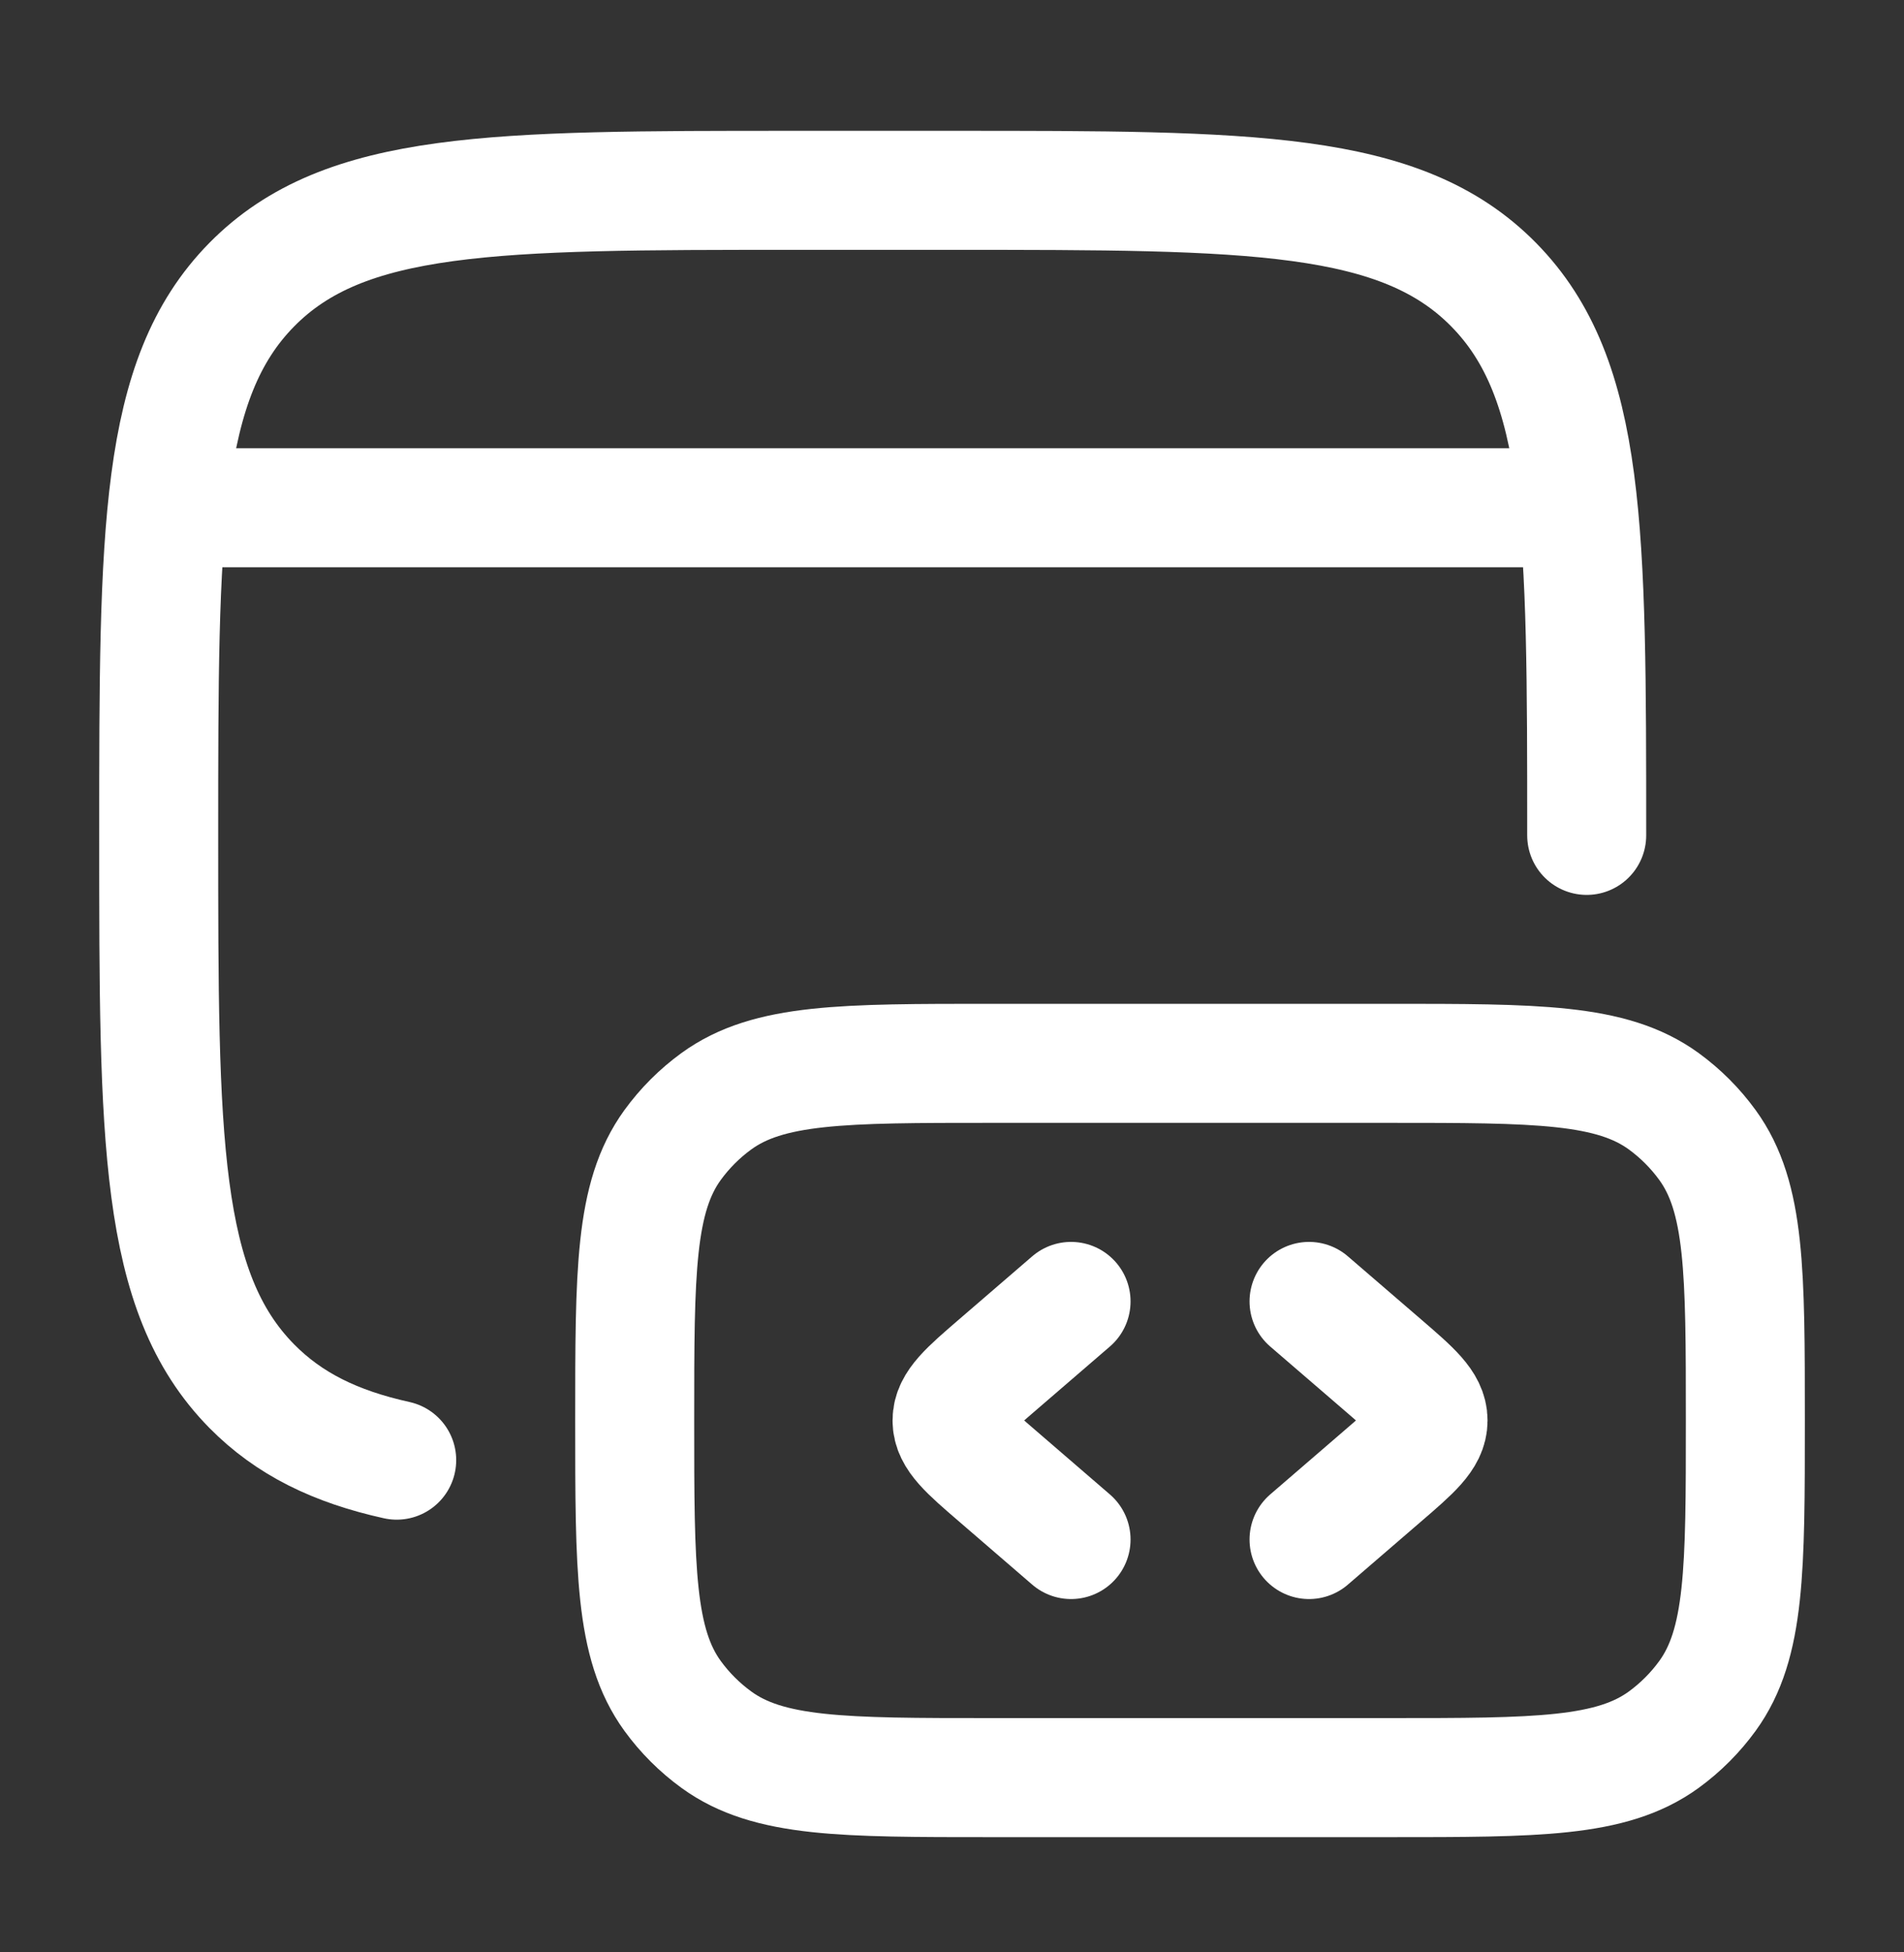
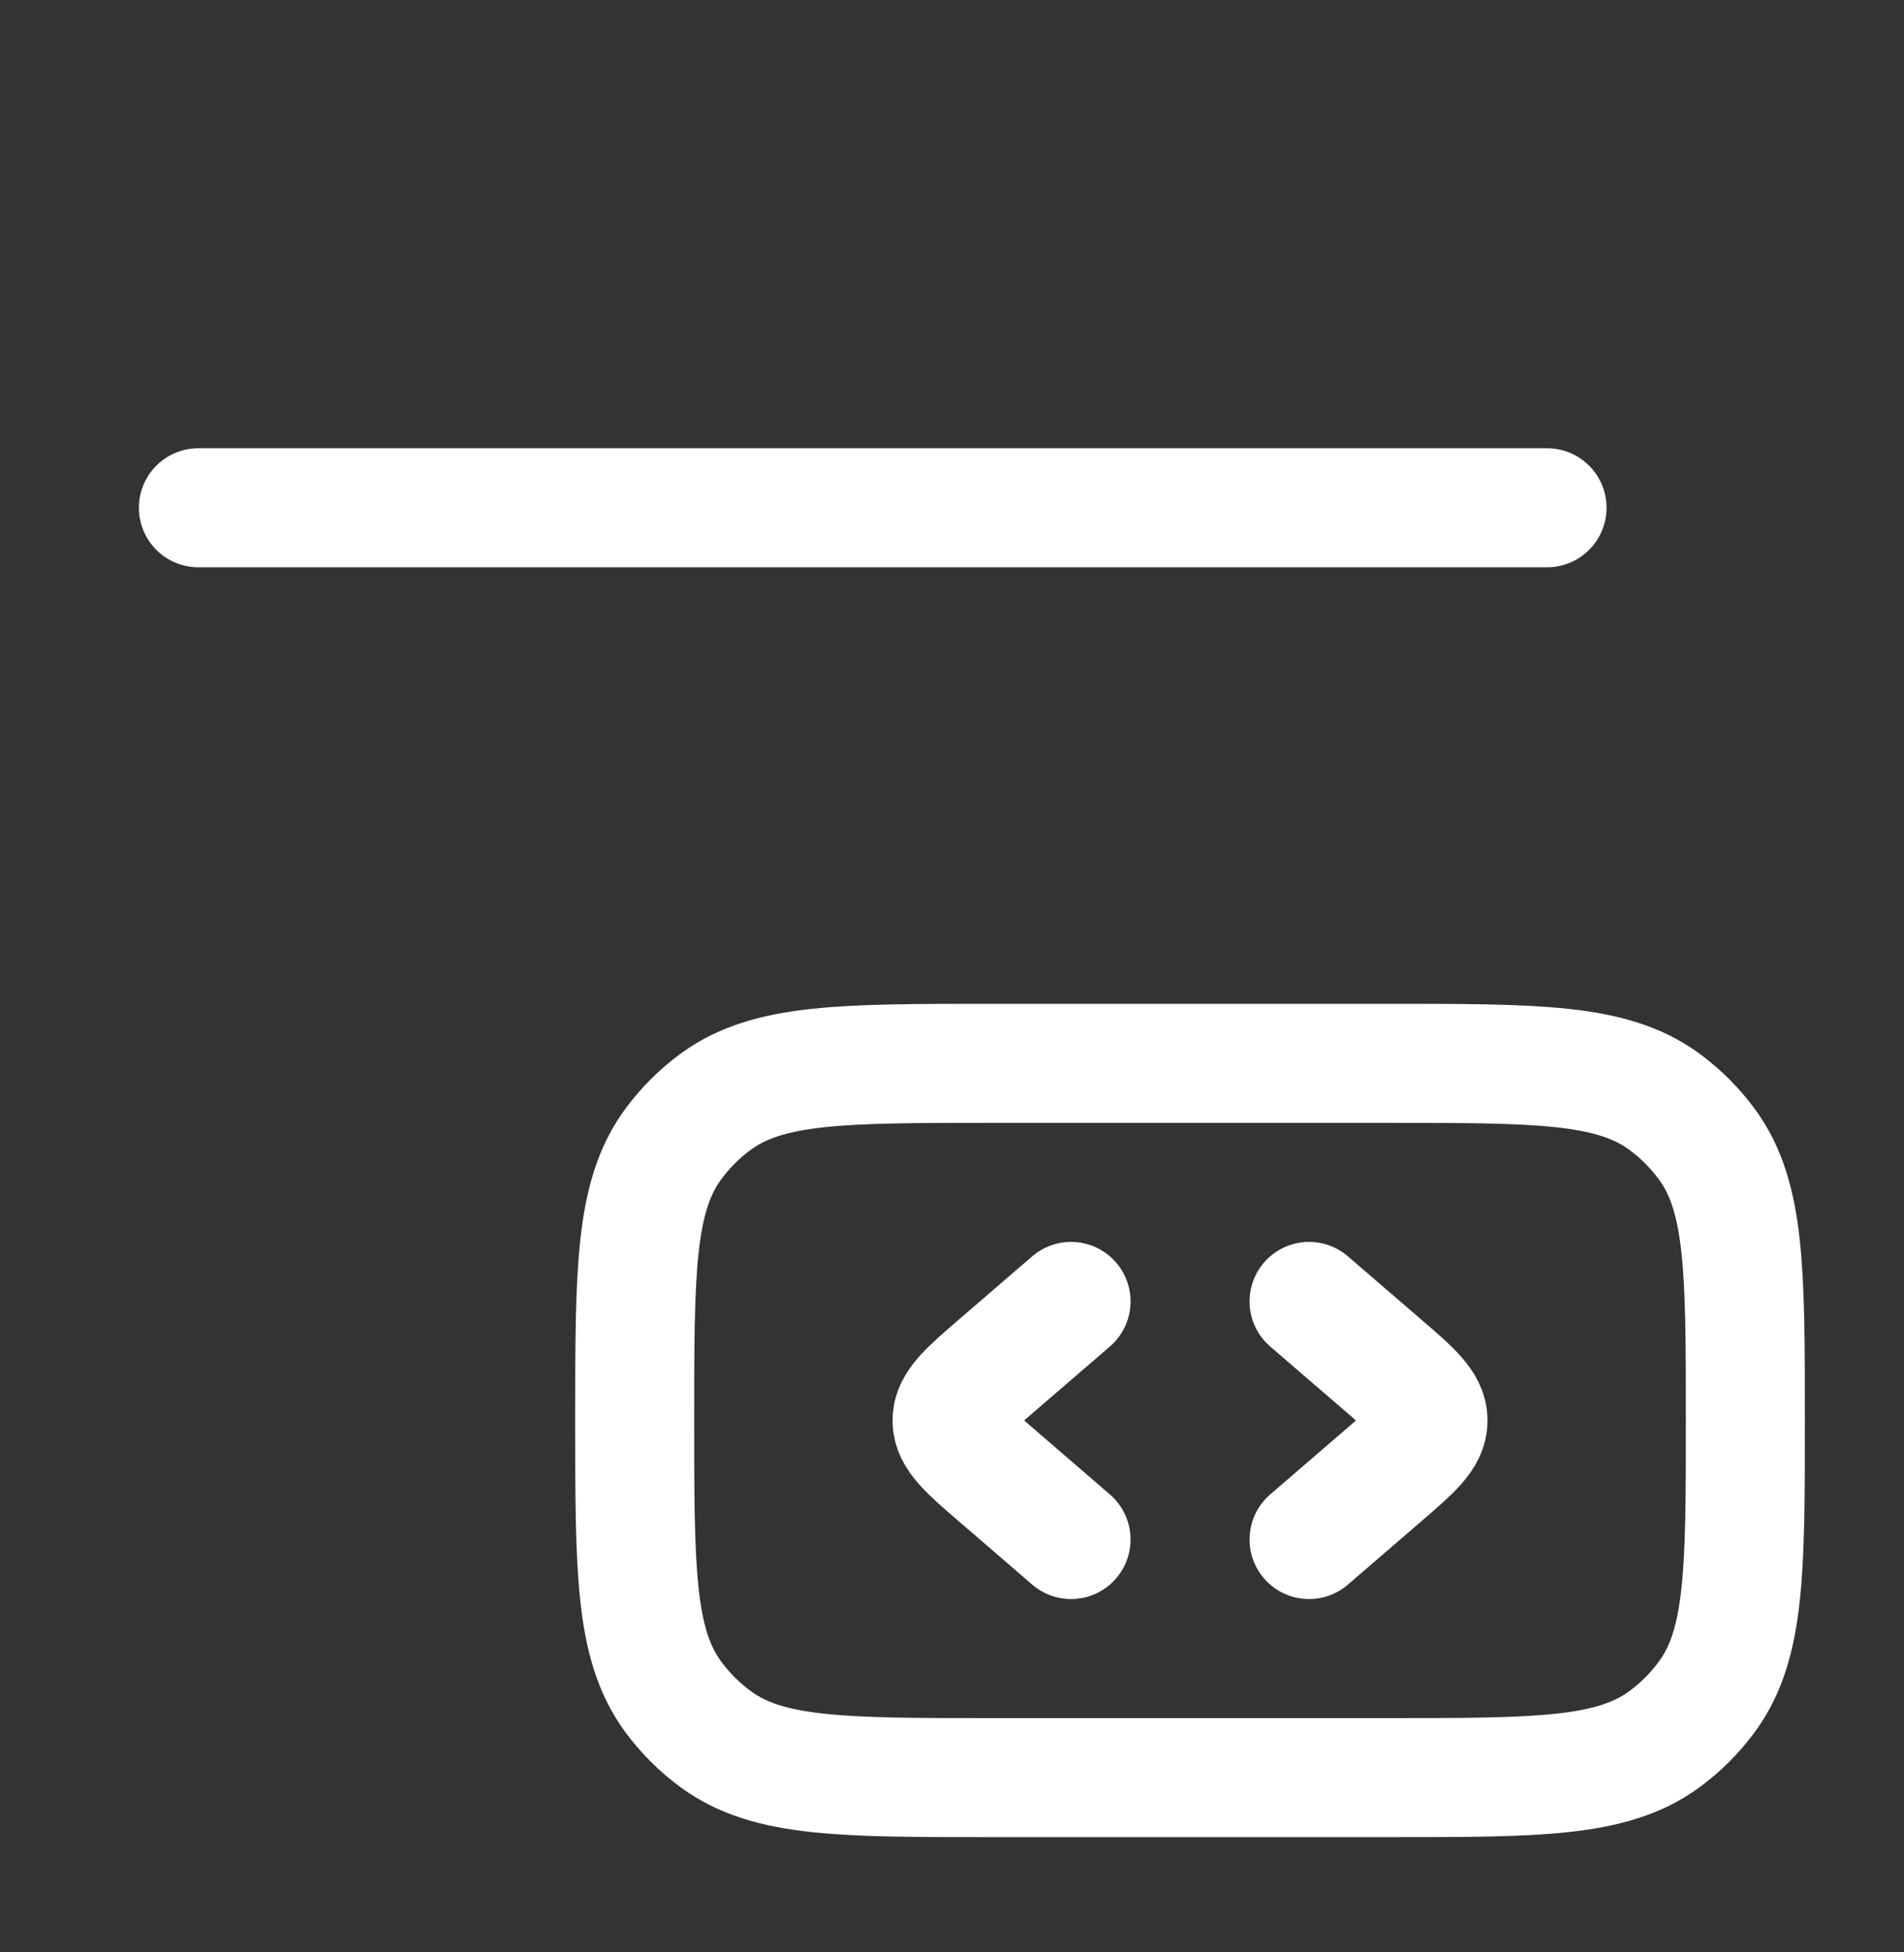
<svg xmlns="http://www.w3.org/2000/svg" width="40" height="41" viewBox="0 0 40 41" fill="none">
  <rect x="0" y="0" width="40" height="41" fill="#333333" stroke="none" />
-   <path d="M33.334 17.543C33.334 11.157 33.334 7.965 31.381 5.98C29.427 3.995 26.286 3.997 20.001 3.997H16.667C10.382 3.997 7.239 3.997 5.287 5.98C3.336 7.963 3.334 11.157 3.334 17.543C3.334 23.93 3.334 27.122 5.287 29.107C6.071 29.902 7.044 30.378 8.334 30.663" stroke="white" stroke-width="2.5" stroke-linecap="round" stroke-linejoin="round" />
  <path d="M36.667 29.83C36.667 26.705 36.667 25.143 35.872 24.047C35.615 23.693 35.304 23.382 34.951 23.125C33.854 22.33 32.292 22.33 29.167 22.33H20.834C17.709 22.33 16.147 22.33 15.051 23.125C14.697 23.382 14.386 23.693 14.129 24.047C13.334 25.145 13.334 26.707 13.334 29.83C13.334 32.953 13.334 34.517 14.129 35.613C14.386 35.967 14.698 36.278 15.052 36.535C16.147 37.33 17.709 37.33 20.834 37.33H29.167C32.292 37.33 33.854 37.33 34.951 36.535C35.304 36.278 35.615 35.967 35.872 35.613C36.667 34.517 36.667 32.955 36.667 29.83Z" stroke="white" stroke-width="2.5" stroke-linecap="round" stroke-linejoin="round" />
  <path d="M27.501 27.33L29.035 28.651C29.68 29.206 30.001 29.485 30.001 29.83C30.001 30.175 29.68 30.453 29.035 31.008L27.501 32.33M22.501 27.33L20.968 28.651C20.323 29.206 20.001 29.485 20.001 29.83C20.001 30.175 20.323 30.453 20.968 31.008L22.501 32.33M4.168 10.663H32.501" stroke="white" stroke-width="2.5" stroke-linecap="round" stroke-linejoin="round" />
</svg>